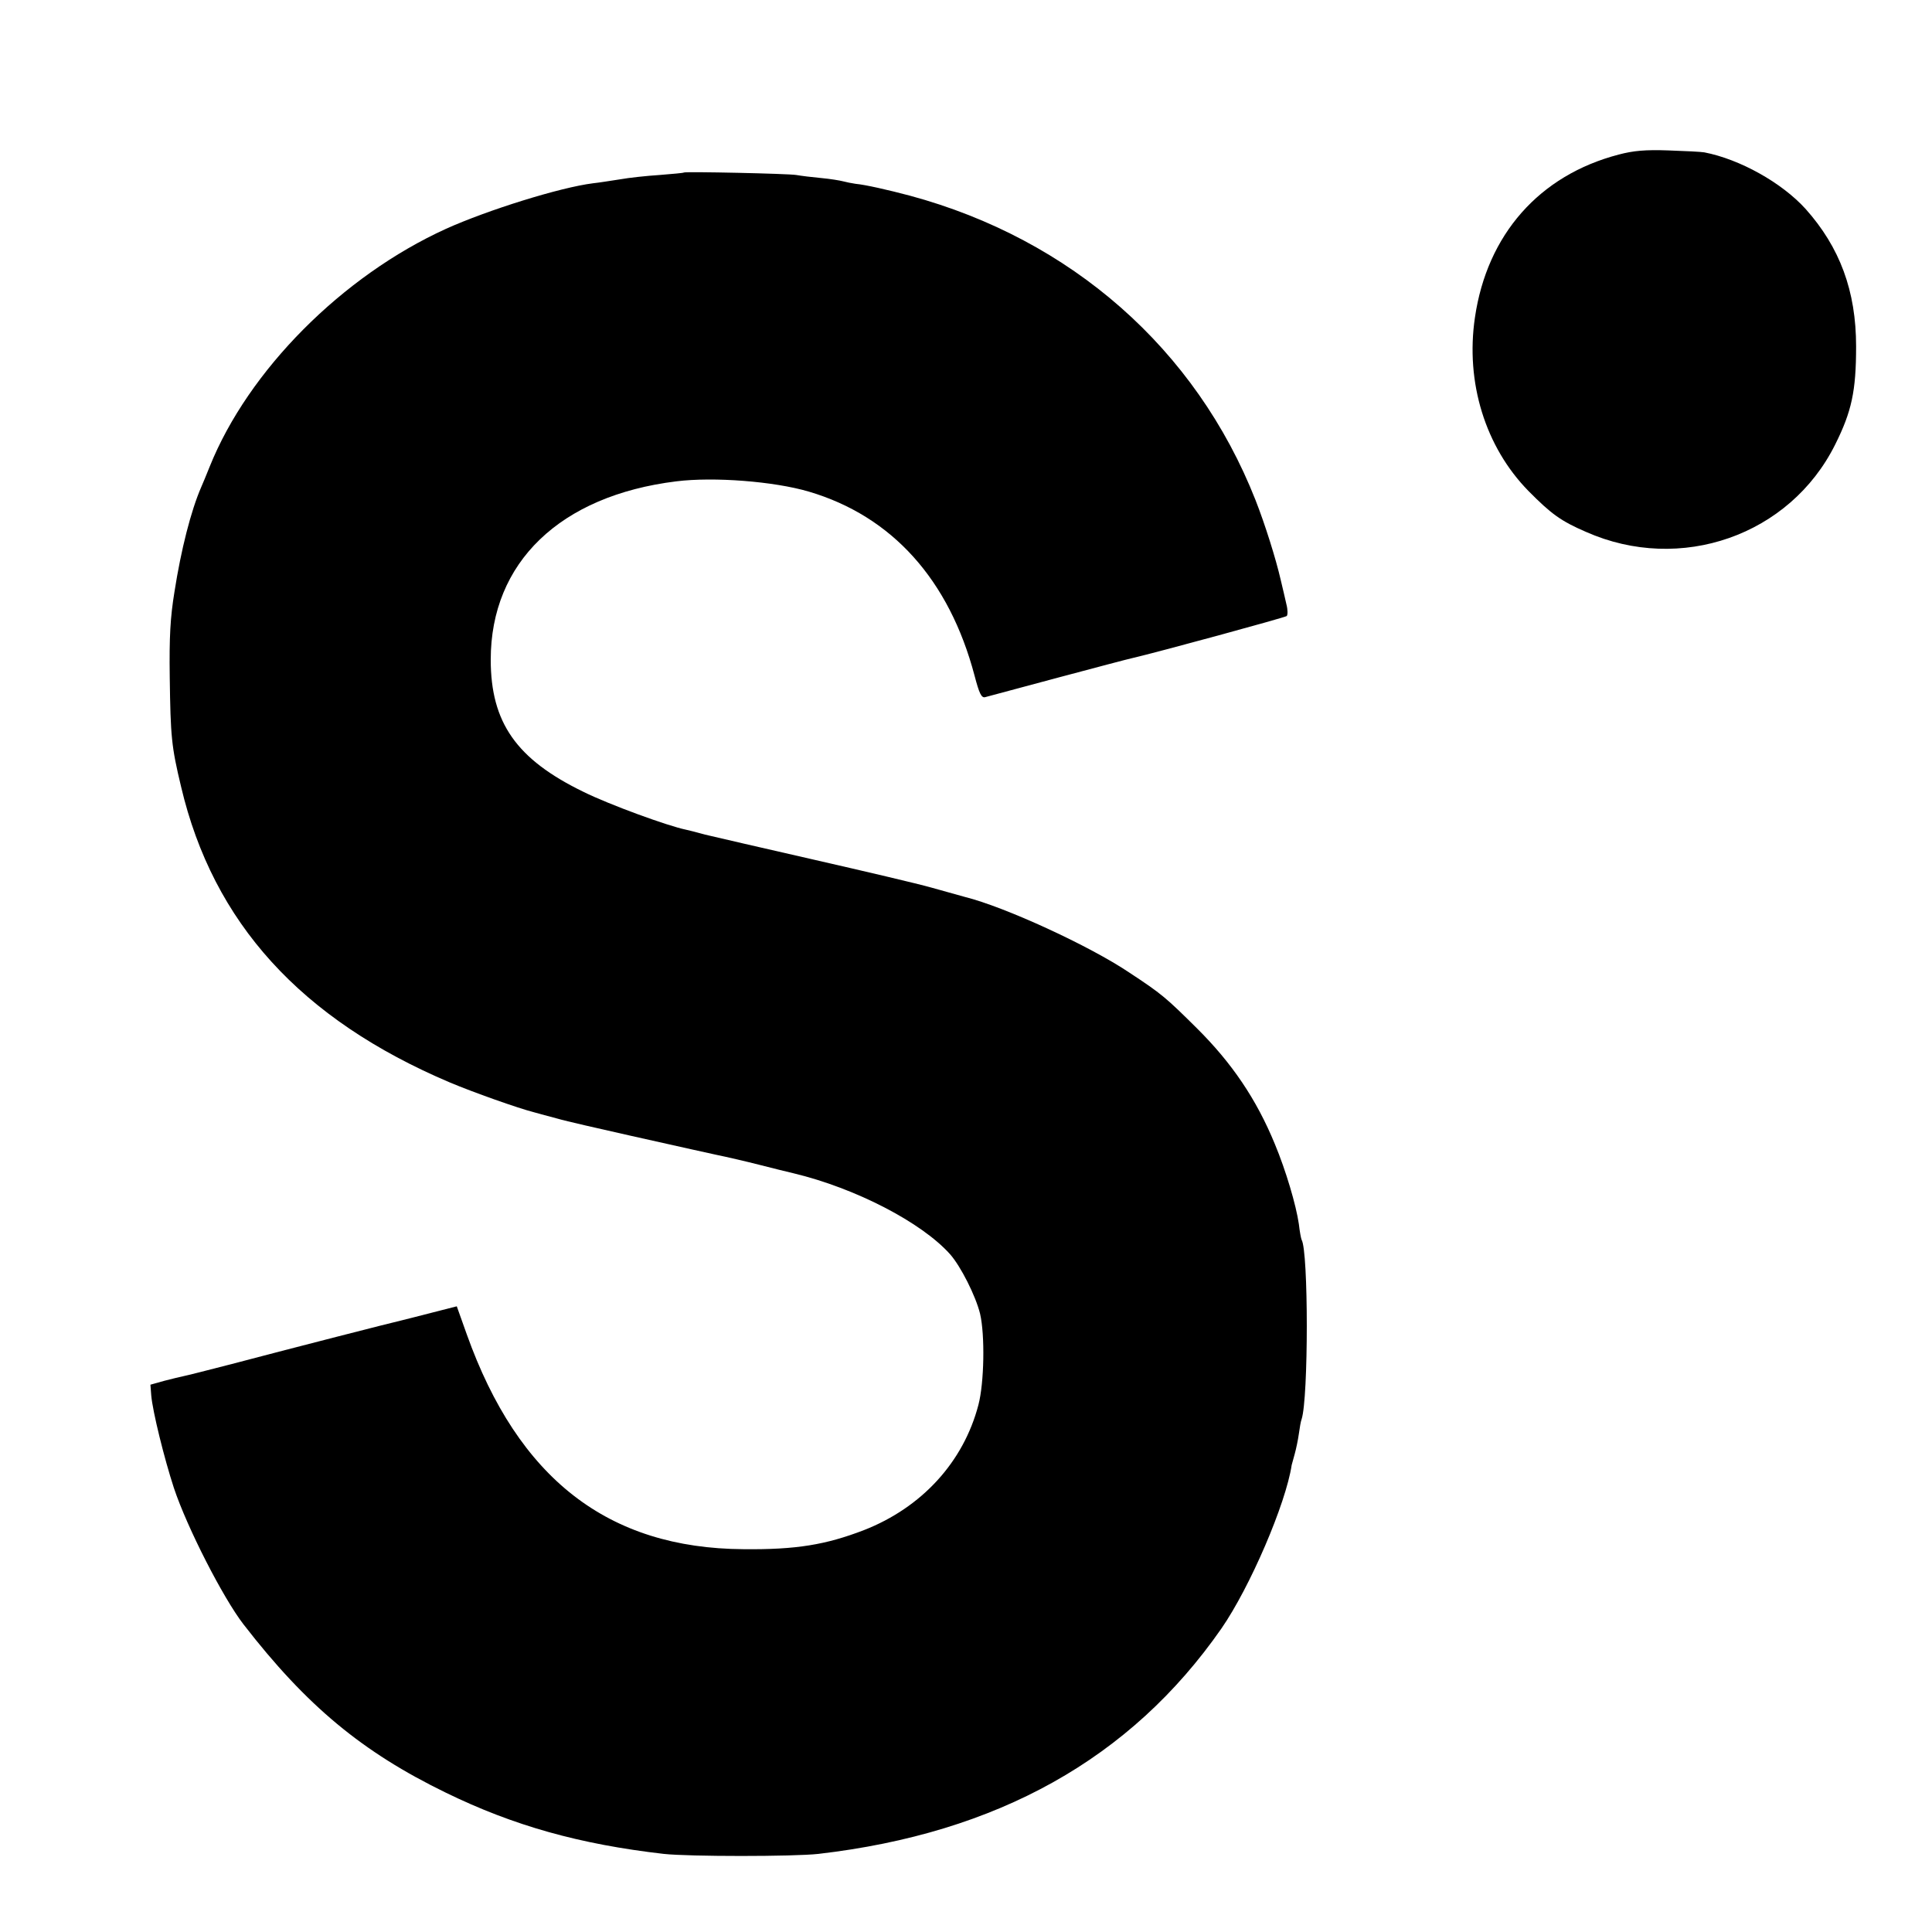
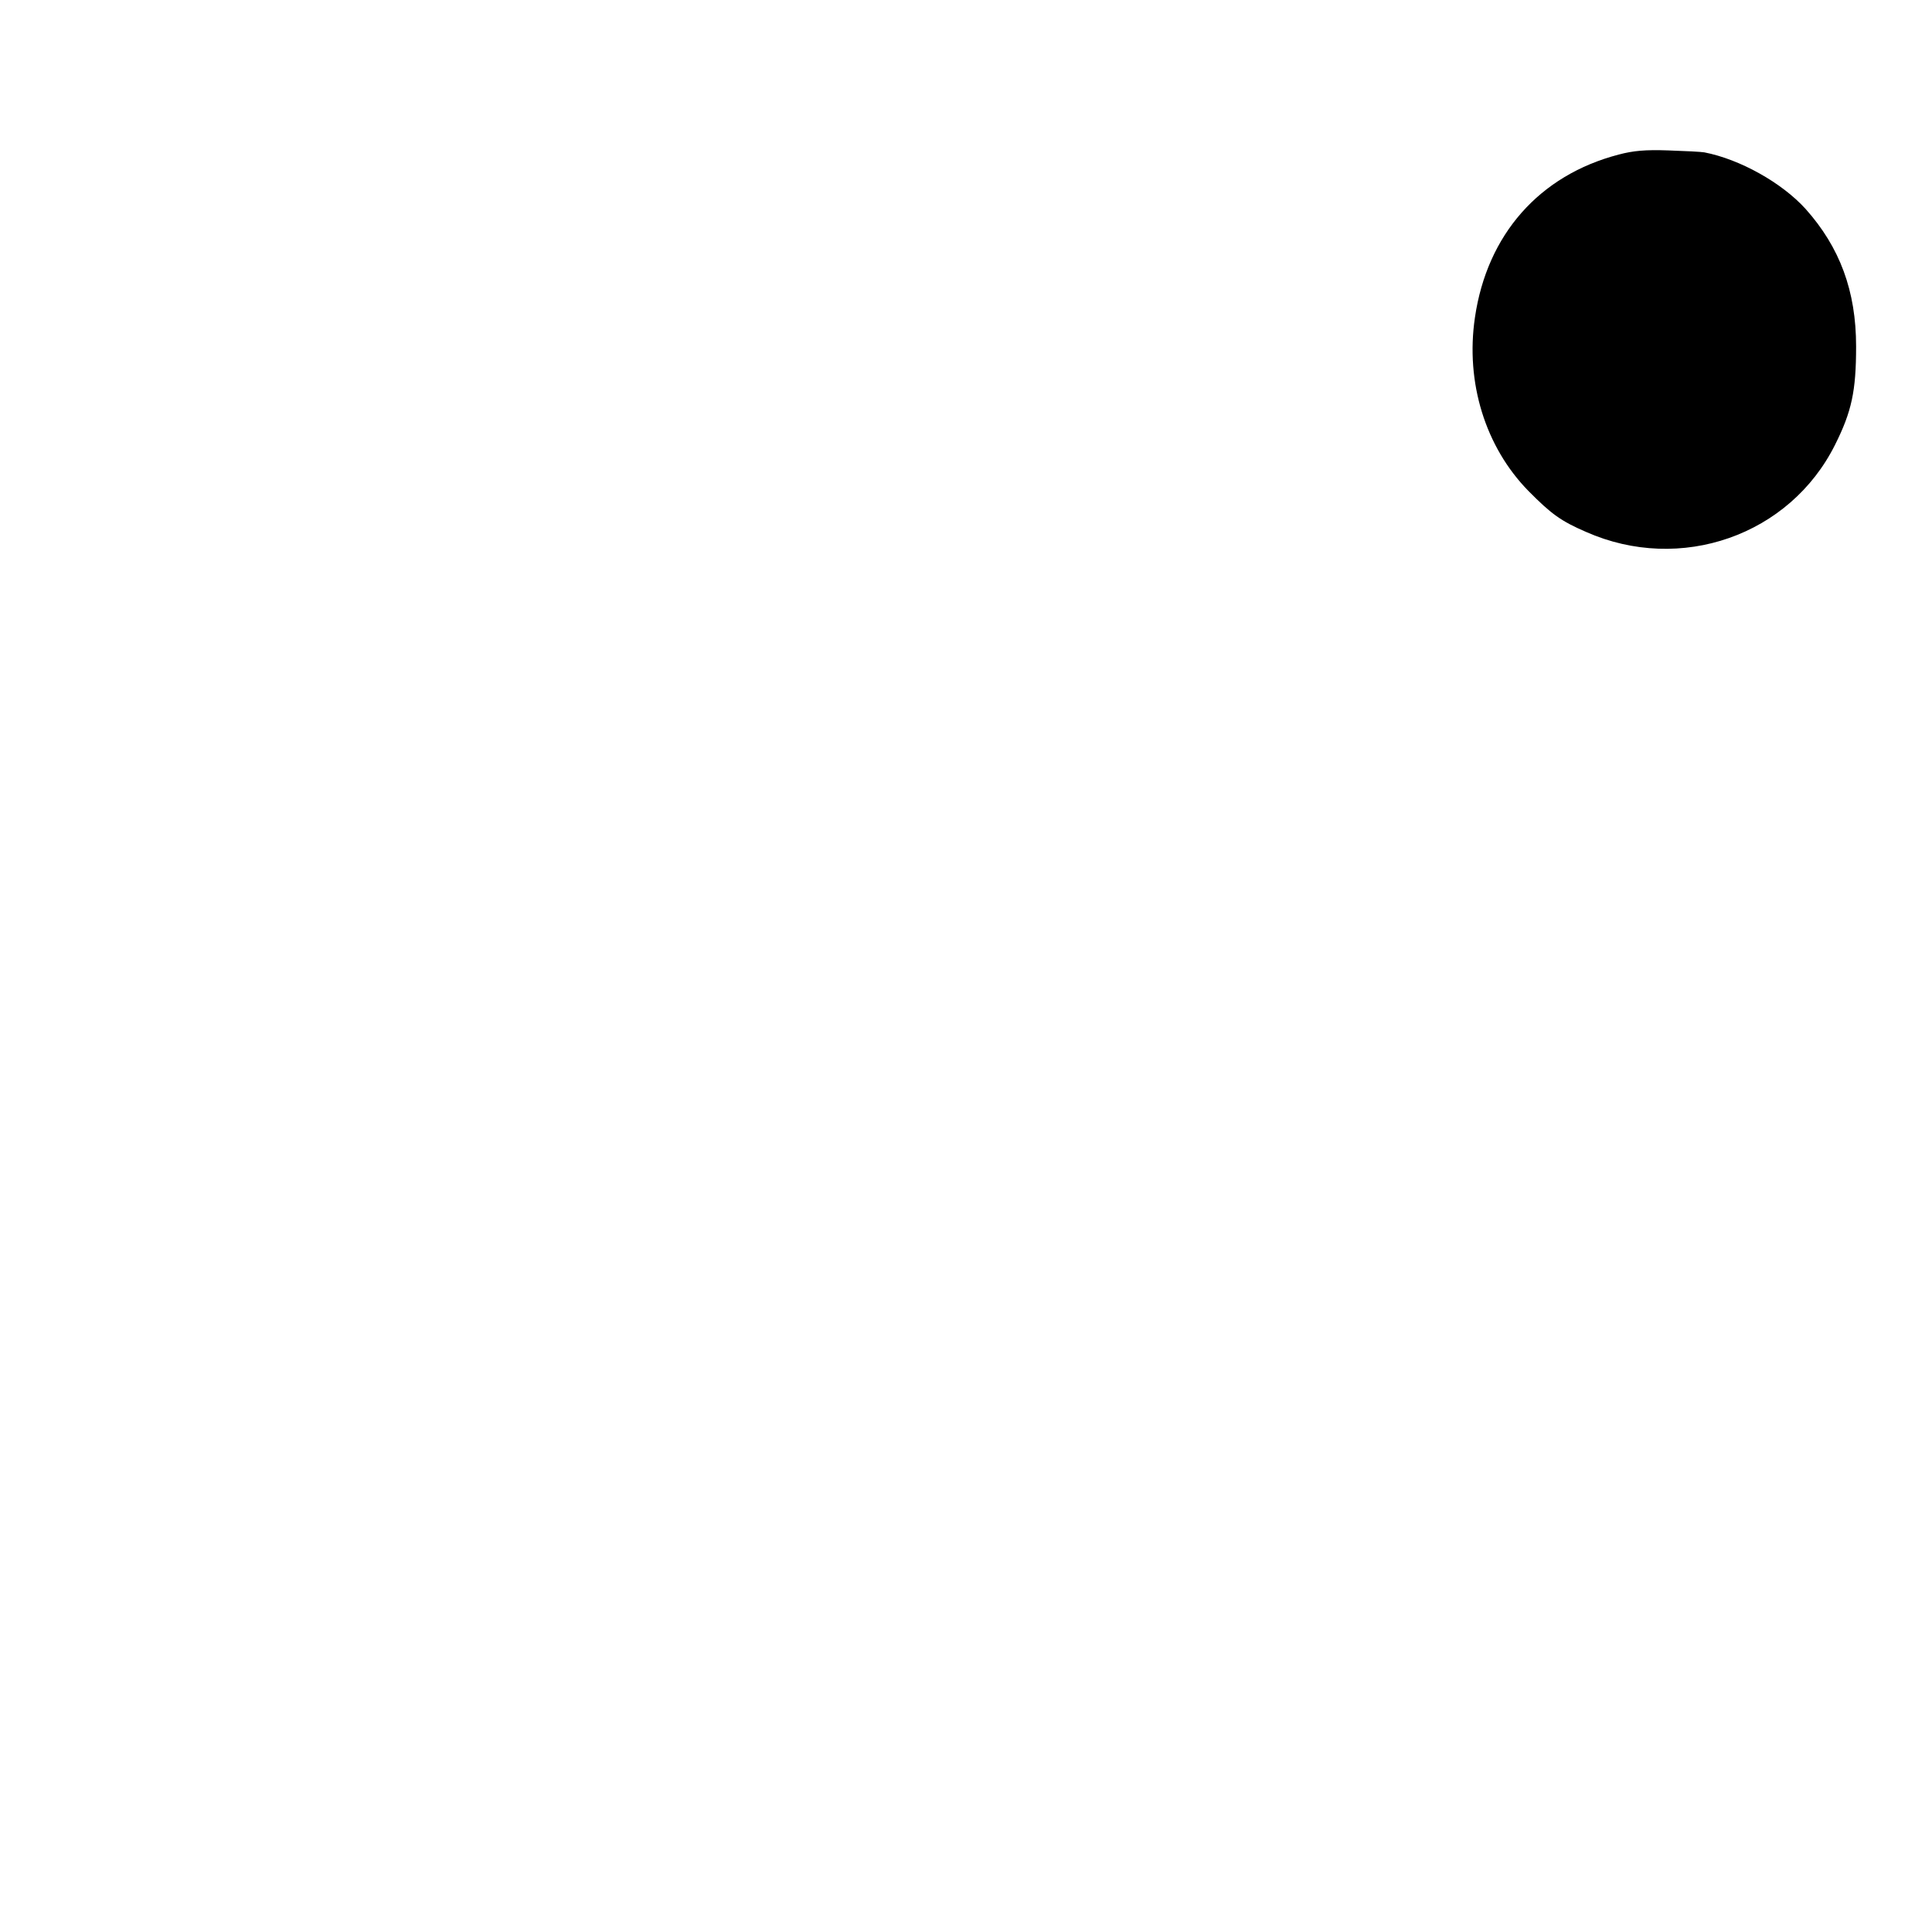
<svg xmlns="http://www.w3.org/2000/svg" height="700pt" preserveAspectRatio="xMidYMid meet" viewBox="0 0 700 700" width="700pt">
  <g transform="matrix(.1 0 0 -.1 0 700)">
    <path d="m5865 6440c-288-75-477-290-521-590-35-236 38-470 194-629 83-84 118-109 208-148 343-152 739-13 903 316 60 120 76 194 76 356 0 201-59 359-183 498-86 95-238 180-367 205-11 2-69 5-130 7-84 3-127-1-180-15z" />
-     <path d="m2478 6375c-2-2-41-5-88-9-47-3-112-10-145-16-33-5-76-12-96-14-120-15-382-97-533-165-376-171-716-513-856-861-12-30-26-64-31-75-37-85-73-226-97-380-15-92-19-162-17-309 3-216 6-250 41-396 116-493 434-843 974-1072 83-35 246-93 305-108 17-5 55-15 85-23 30-9 150-36 265-62 257-57 226-51 310-69 39-8 108-24 155-36s103-26 125-31c225-54 464-178 567-293 39-44 93-151 109-216 18-77 15-250-6-330-54-207-205-372-415-454-138-53-245-71-436-69-491 3-816 255-1003 779l-36 101-90-23c-49-13-99-25-110-28-24-5-403-102-615-158-85-22-164-42-175-44s-42-10-70-17l-50-14 3-39c5-58 47-228 82-335 48-144 178-398 252-494 229-296 431-463 733-610 246-120 485-187 790-222 91-10 470-10 560 0 649 75 1132 345 1460 816 104 150 234 453 255 593 1 4 6 22 11 40s12 51 15 73 7 46 10 53c25 76 25 609 0 650-2 4-7 30-10 57-10 69-47 194-87 290-67 163-156 294-283 420-112 111-127 124-244 201-144 97-451 238-595 274-18 5-72 20-122 34-49 14-241 59-425 101s-362 83-395 91c-33 9-64 17-70 18-64 13-276 90-371 137-243 118-336 251-336 479 0 352 251 594 672 646 136 17 354 0 480-37 302-89 509-319 601-667 17-65 25-81 38-78 25 7 514 138 531 141 95 22 557 148 562 153 4 4 4 23-1 42-4 19-14 60-21 90-17 74-56 199-91 288-216 548-668 945-1252 1103-79 21-163 40-197 43-14 2-34 6-45 9s-47 9-80 12-73 8-90 11c-29 5-402 13-407 9z" />
  </g>
</svg>